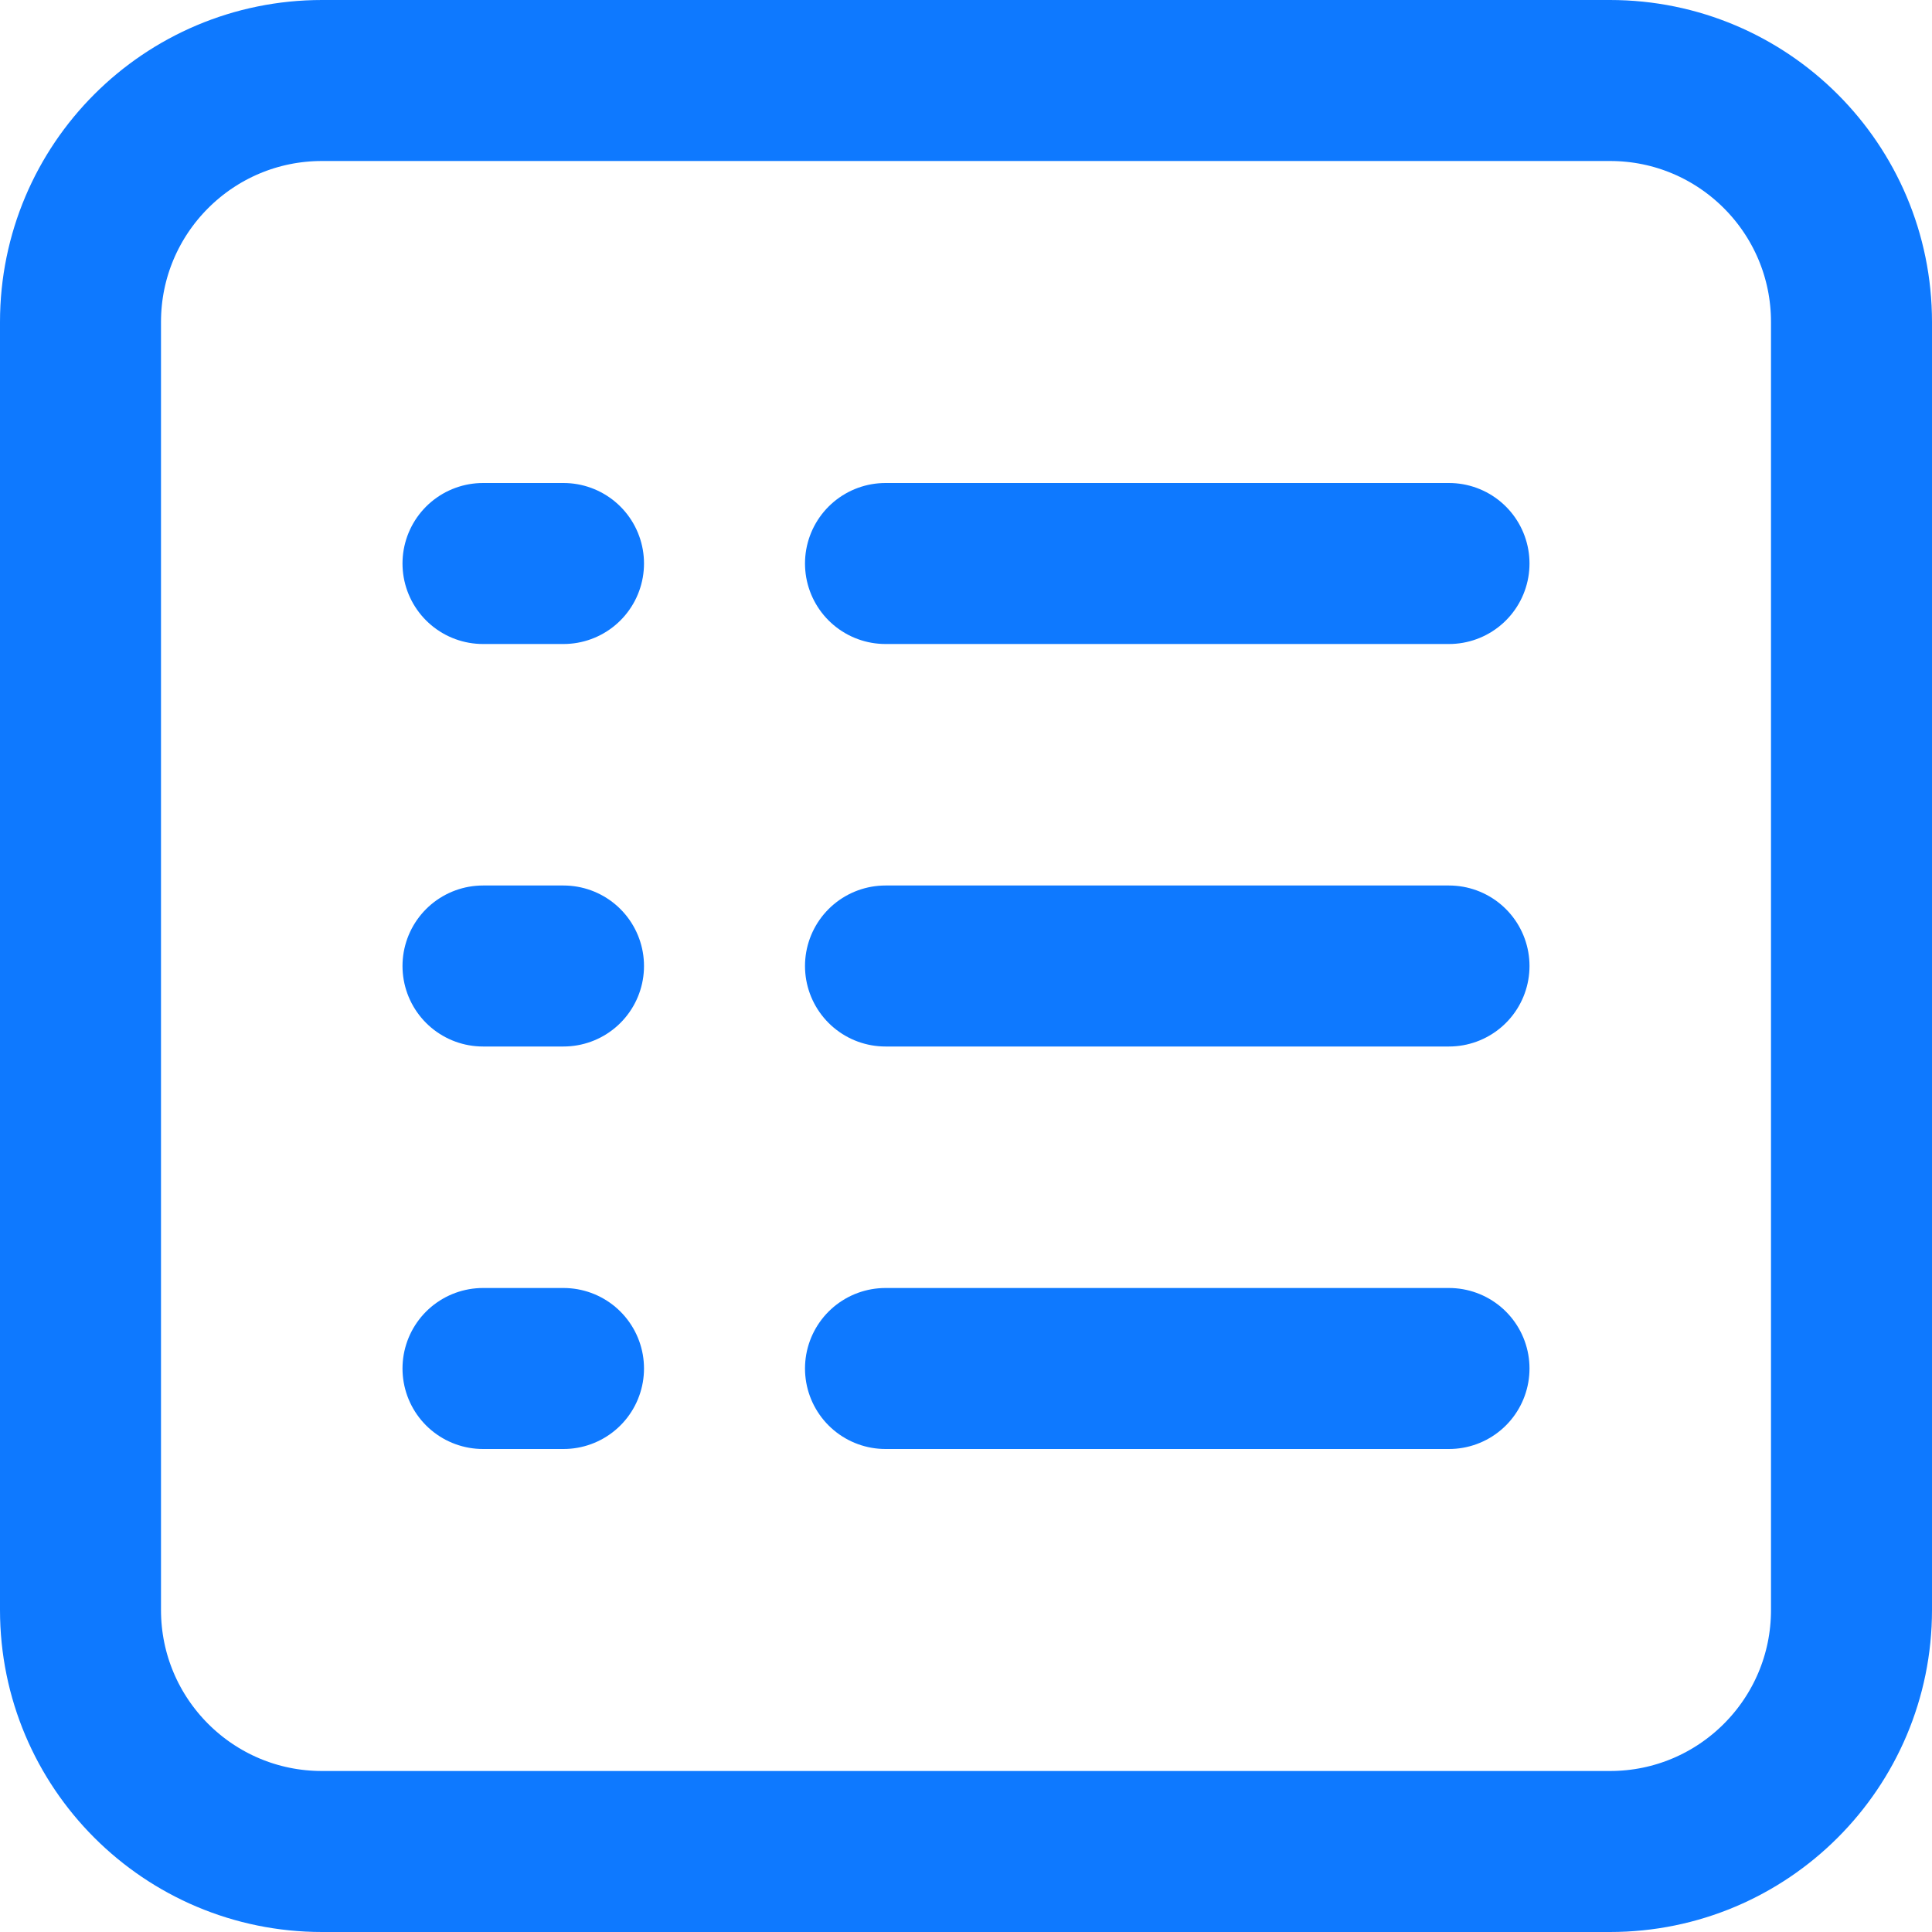
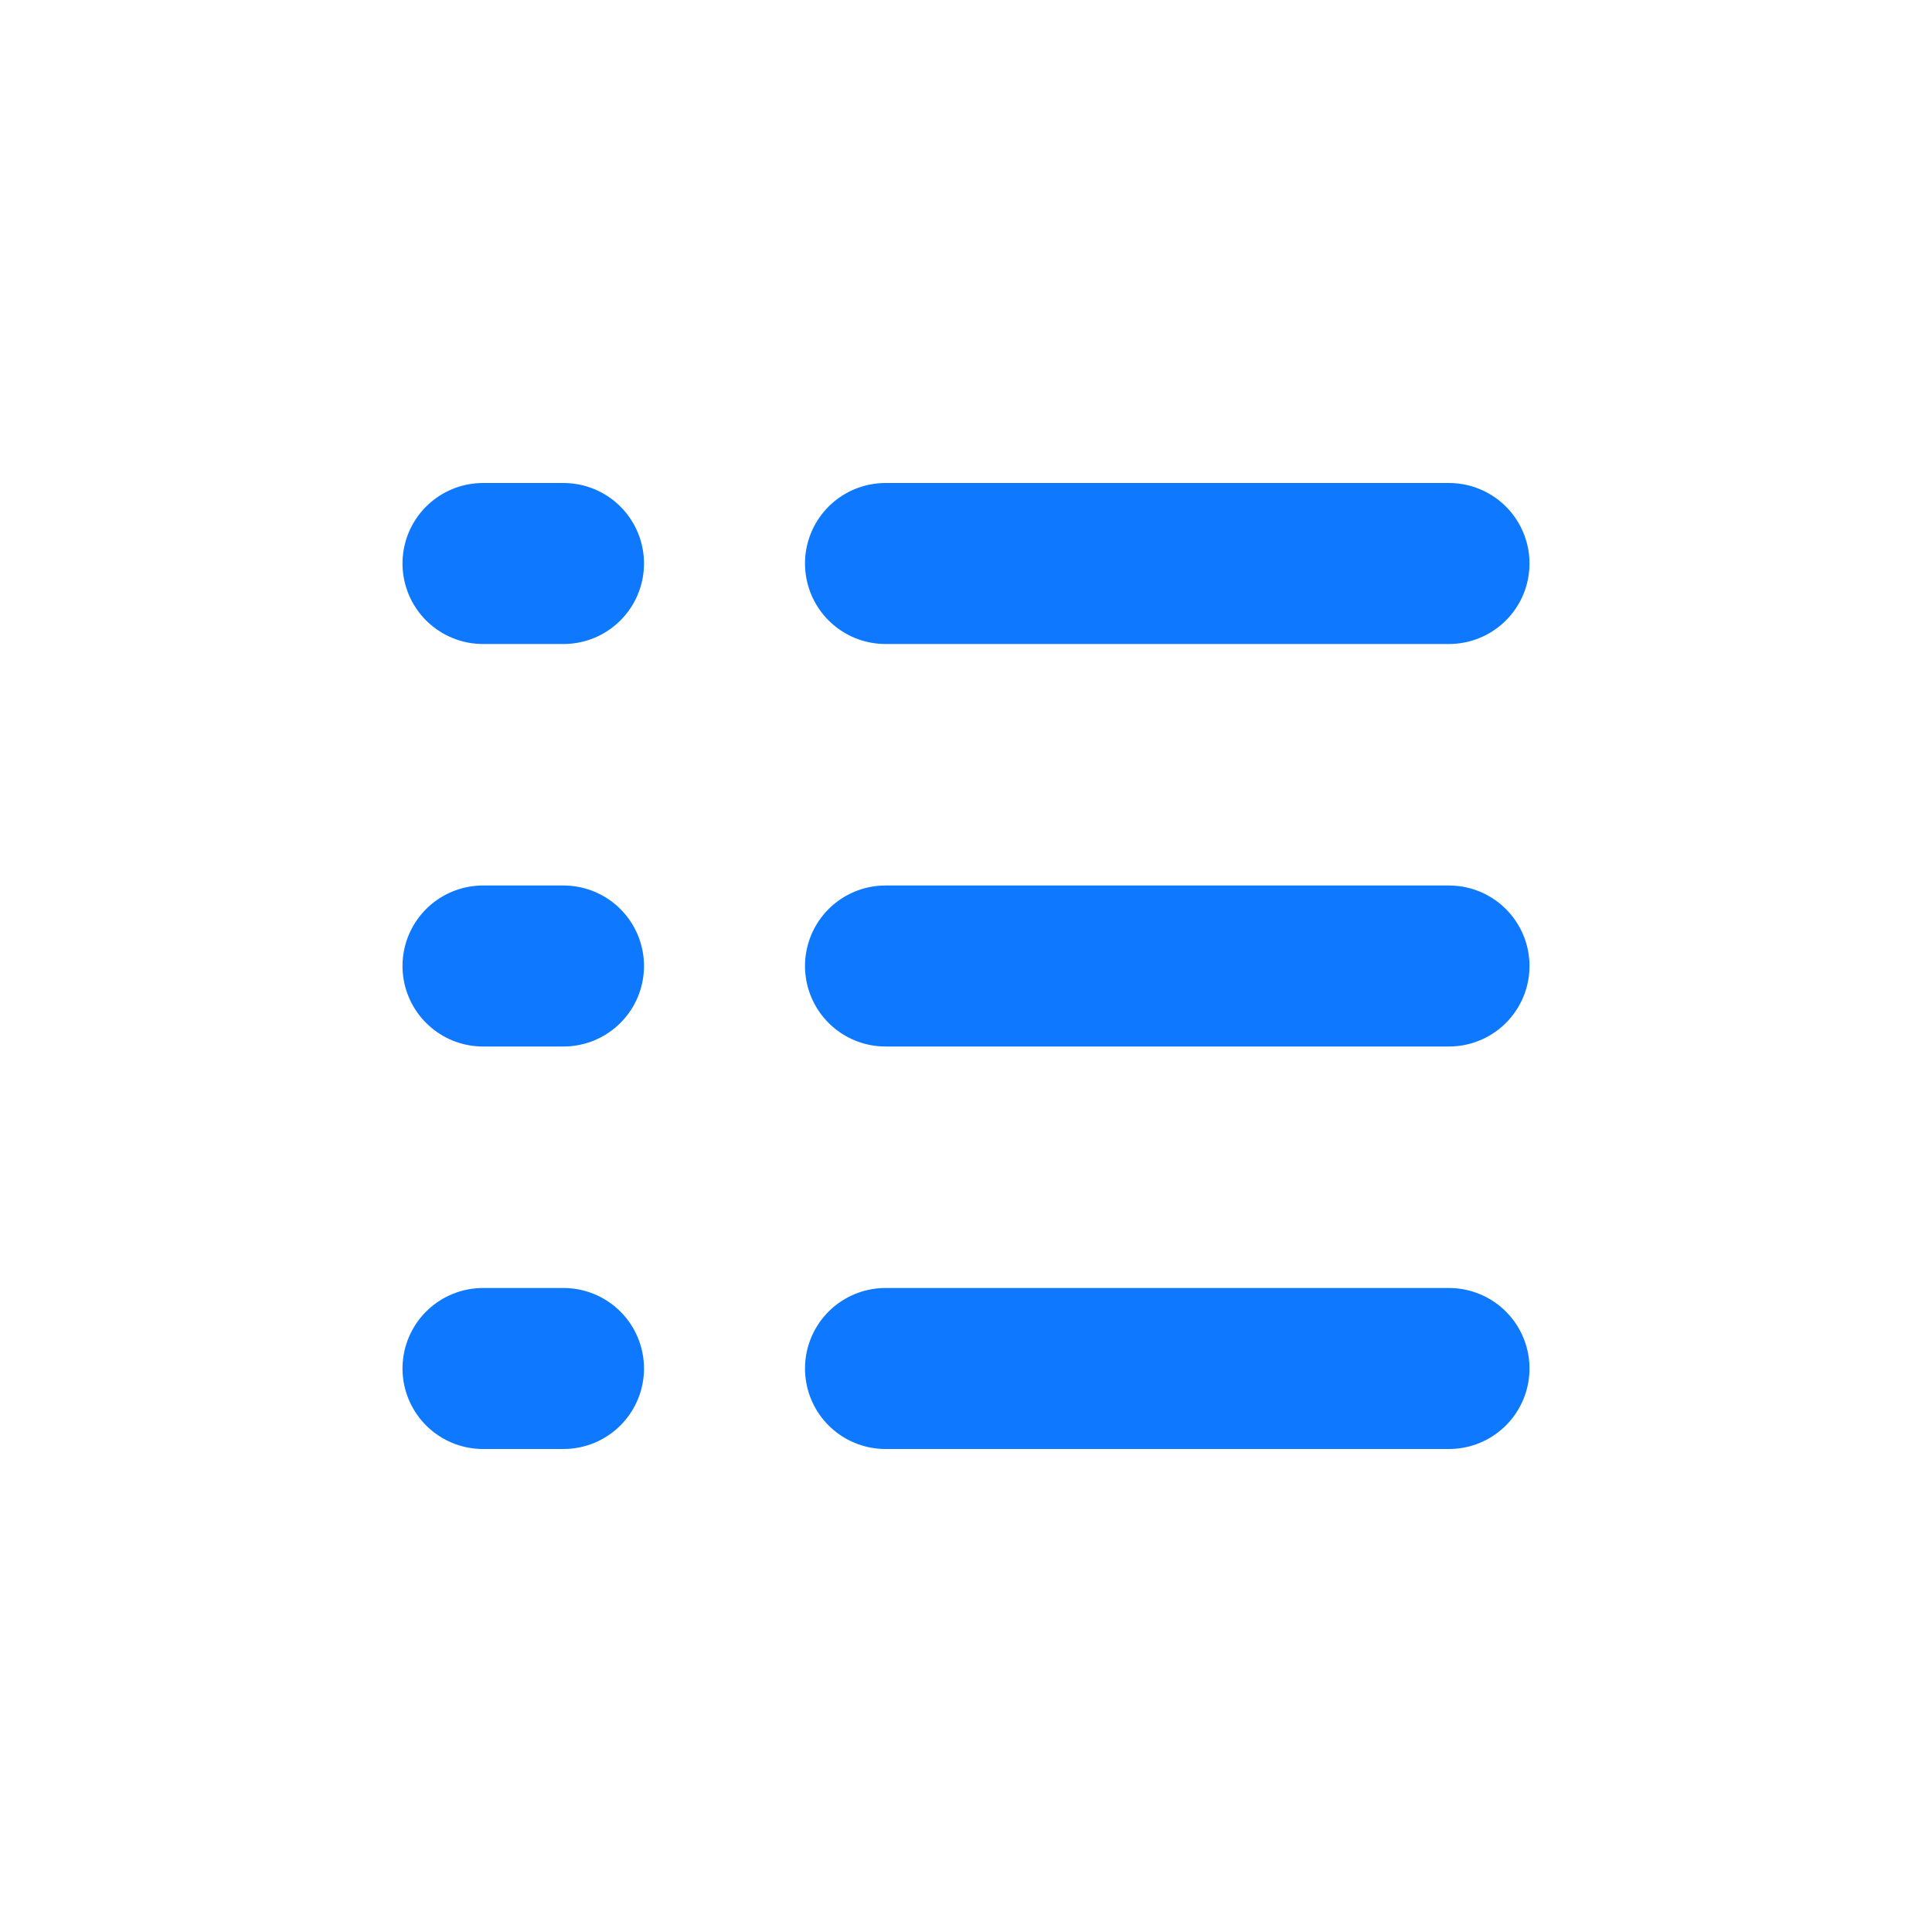
<svg xmlns="http://www.w3.org/2000/svg" width="24" height="24" viewBox="0 0 24 24" fill="none">
  <g clip-path="url(#clip0_4349_43339)">
-     <path d="M20 1H4C2.343 1 1 2.343 1 4V20C1 21.657 2.343 23 4 23H20C21.657 23 23 21.657 23 20V4C23 2.343 21.657 1 20 1Z" stroke="#0E79FF" stroke-width="2" stroke-linecap="round" stroke-linejoin="round" />
    <path d="M6 7H7" stroke="#0E79FF" stroke-width="2" stroke-linecap="round" stroke-linejoin="round" />
    <path d="M11 7H18" stroke="#0E79FF" stroke-width="2" stroke-linecap="round" stroke-linejoin="round" />
    <path d="M6 12H7" stroke="#0E79FF" stroke-width="2" stroke-linecap="round" stroke-linejoin="round" />
    <path d="M11 12H18" stroke="#0E79FF" stroke-width="2" stroke-linecap="round" stroke-linejoin="round" />
    <path d="M6 17H7" stroke="#0E79FF" stroke-width="2" stroke-linecap="round" stroke-linejoin="round" />
    <path d="M11 17H18" stroke="#0E79FF" stroke-width="2" stroke-linecap="round" stroke-linejoin="round" />
  </g>
  <defs>
    <clipPath id="clip0_4349_43339">
      <rect width="24" height="24" fill="white" />
    </clipPath>
  </defs>
</svg>